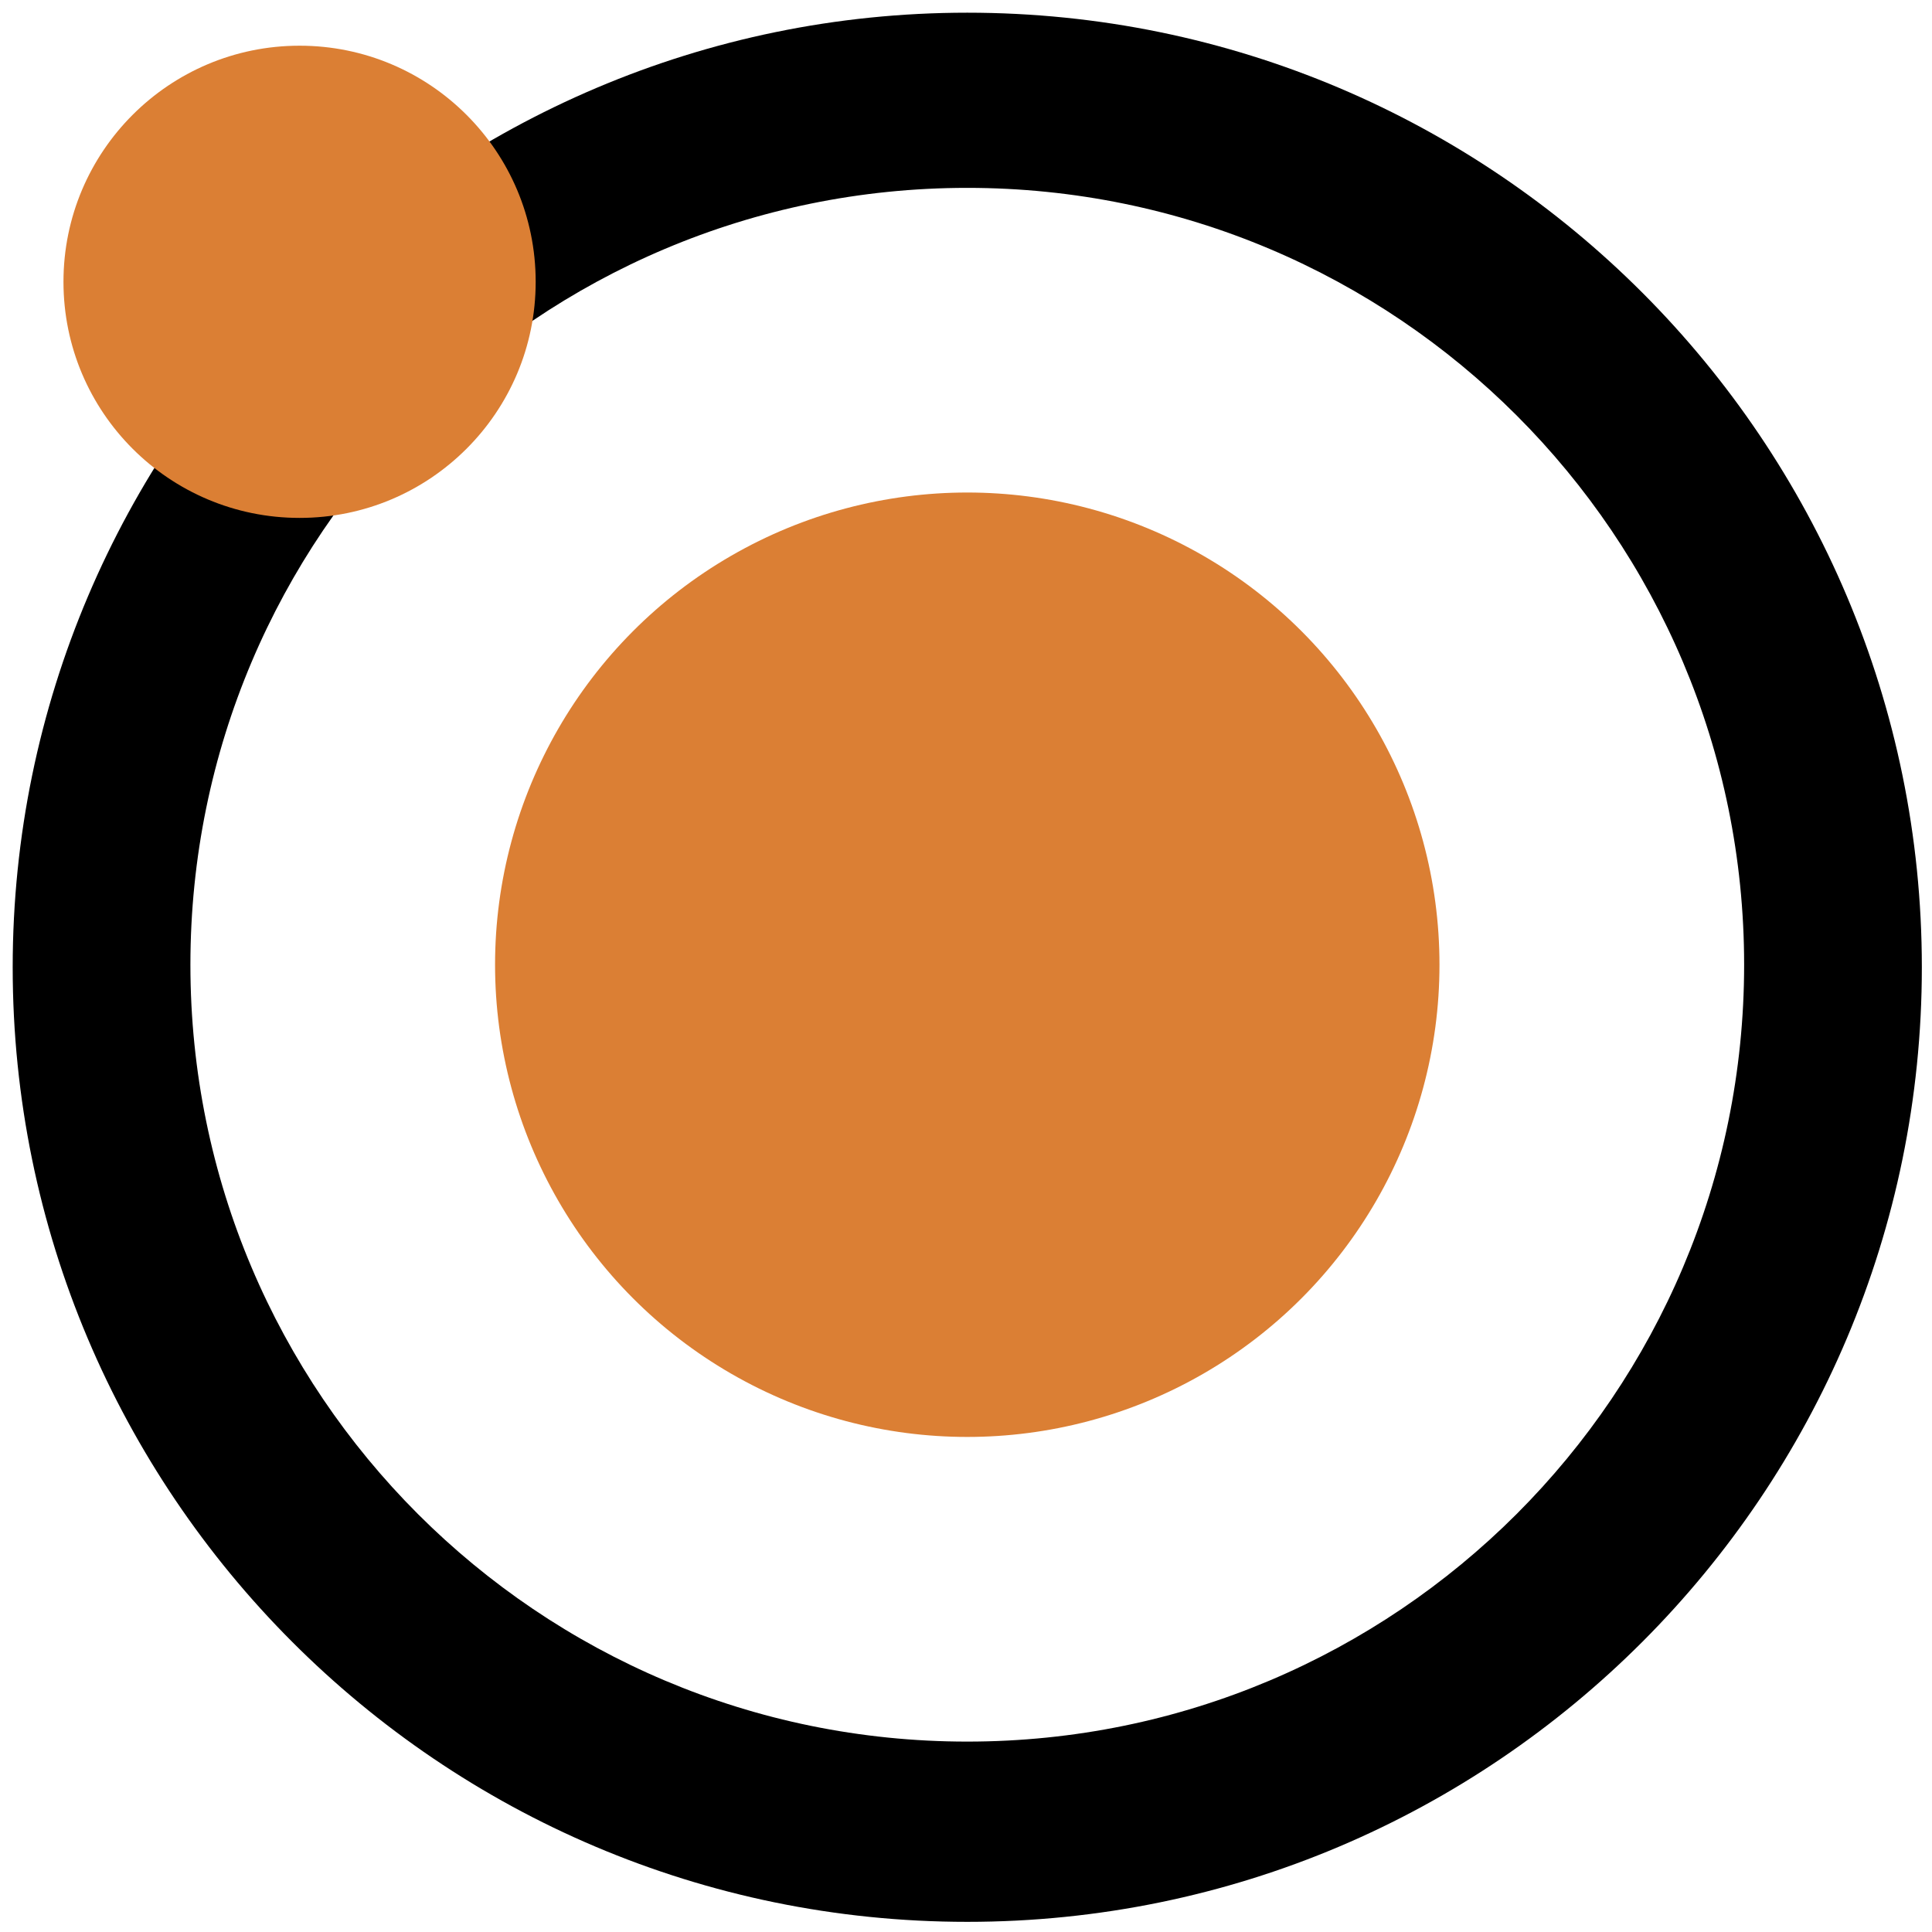
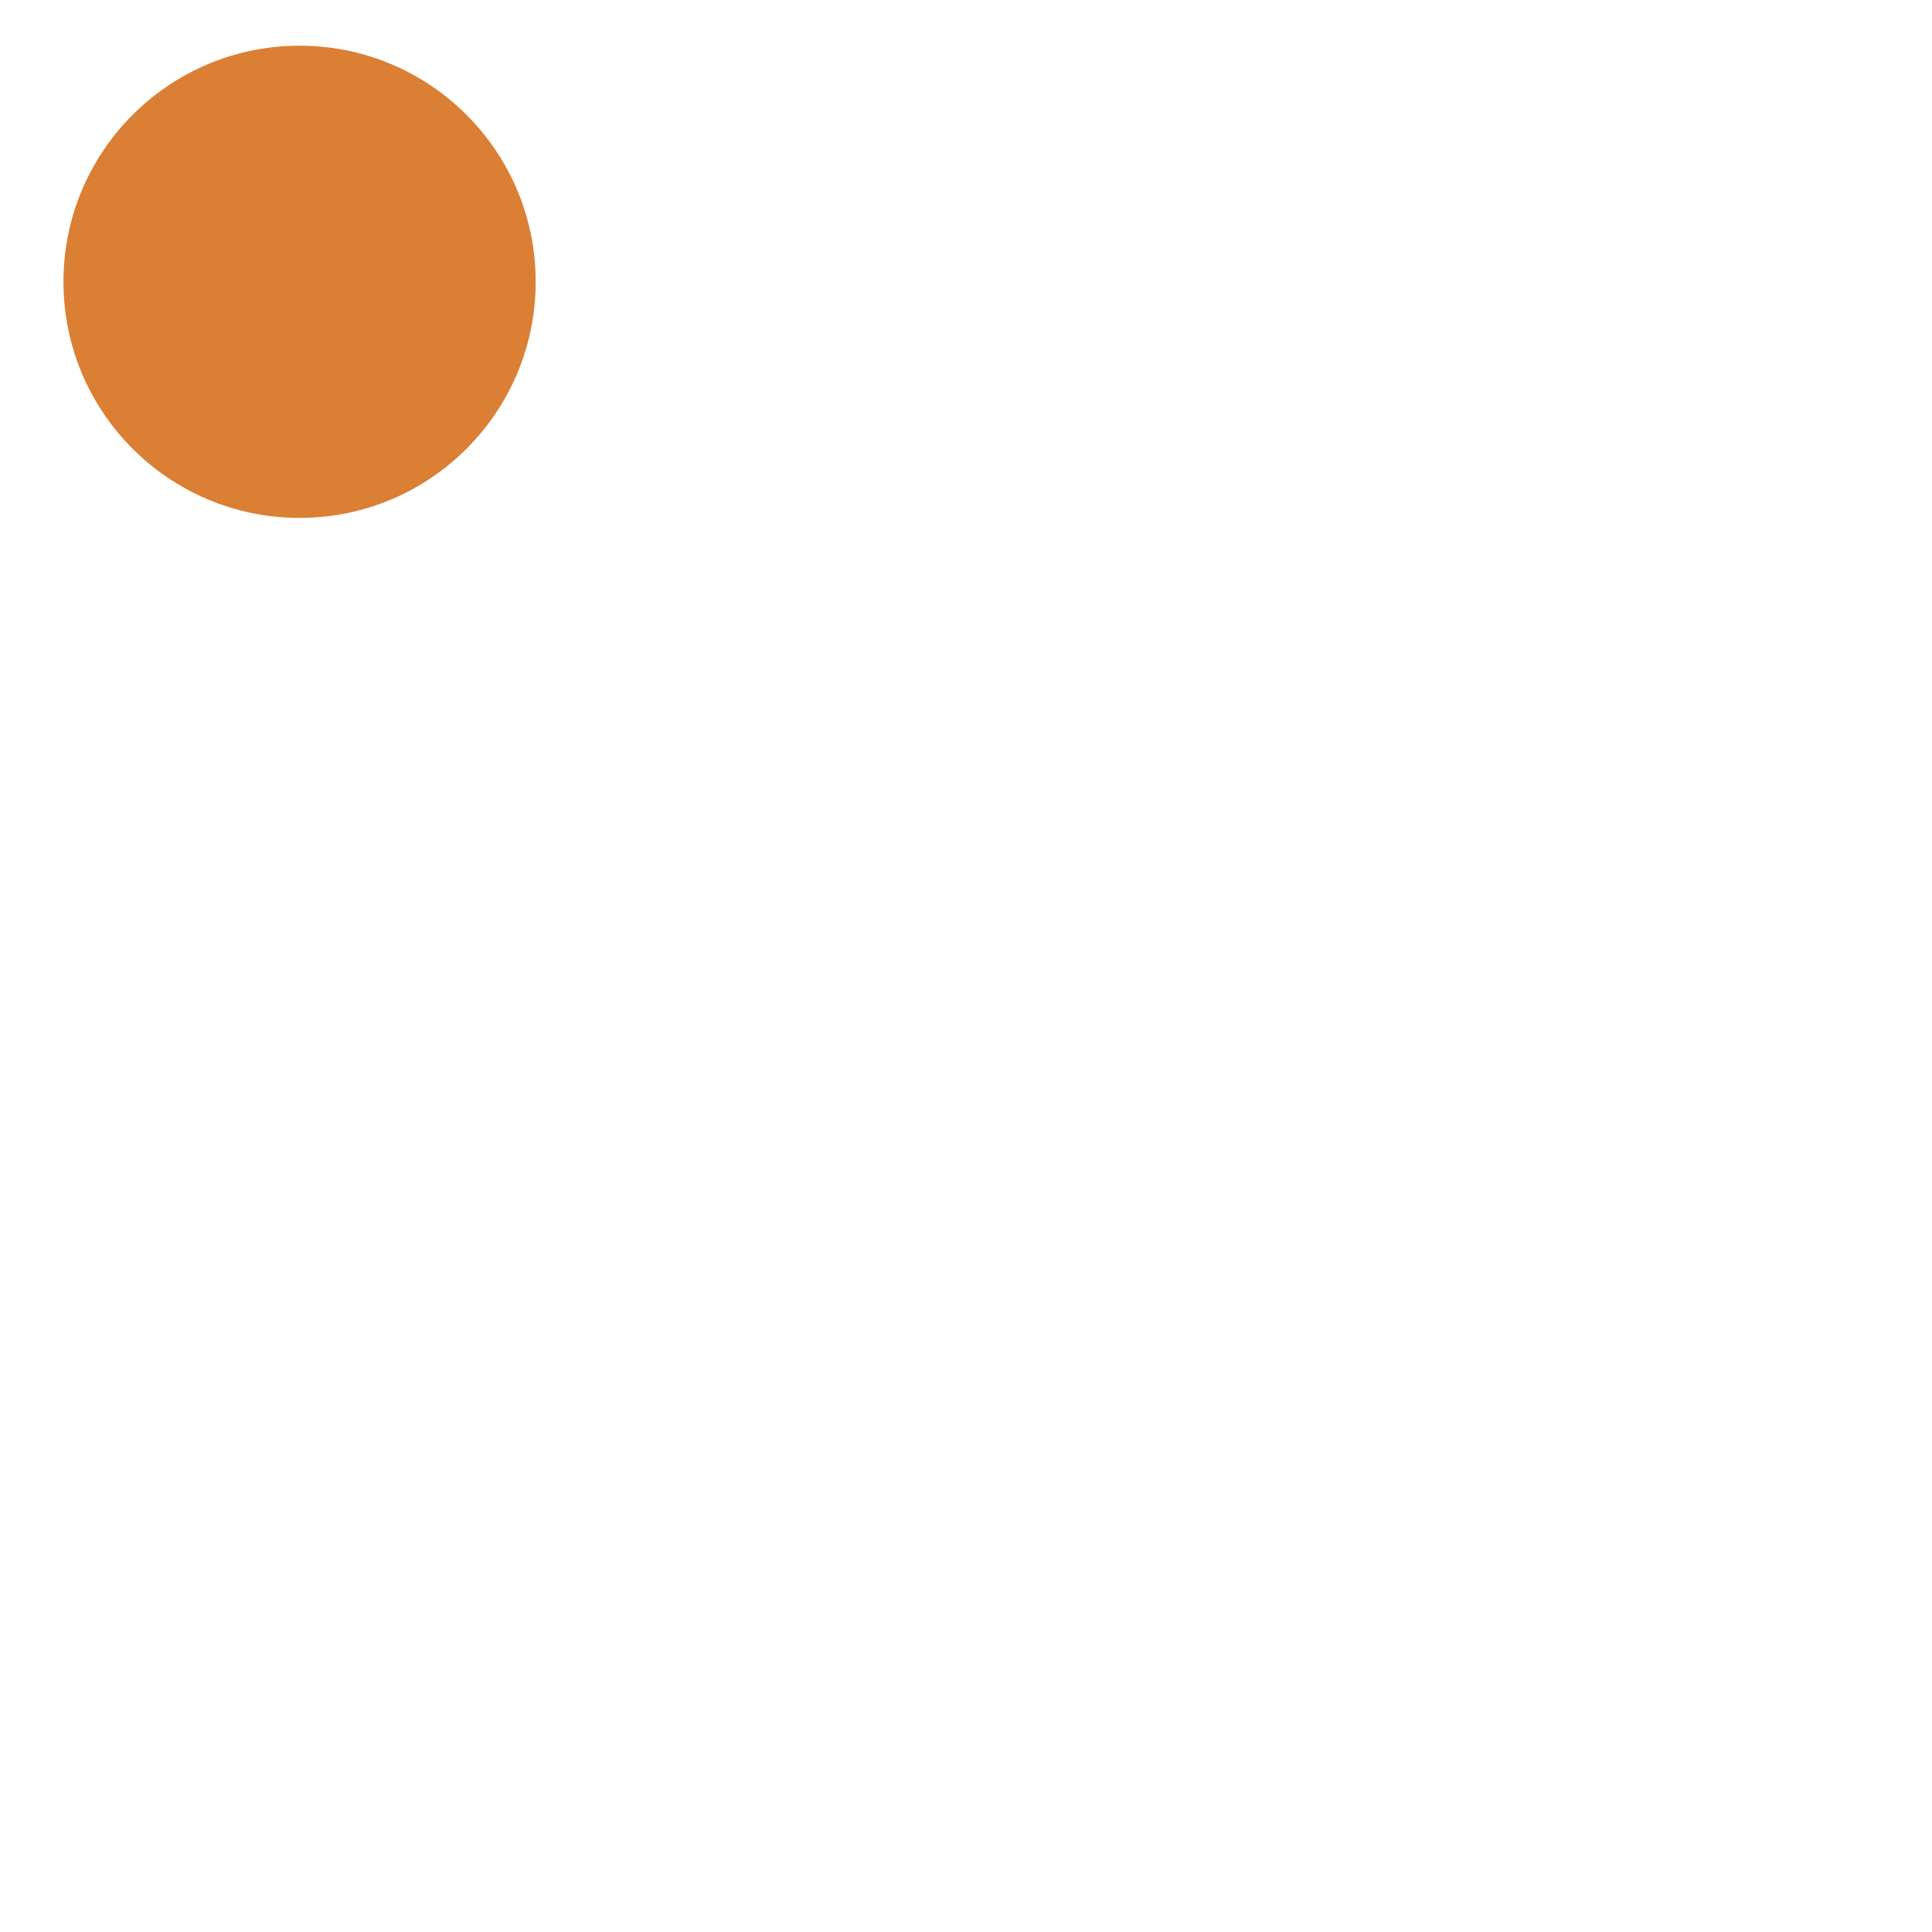
<svg xmlns="http://www.w3.org/2000/svg" version="1.1" id="Layer_1" x="0px" y="0px" viewBox="0 0 76.1 76.1" style="enable-background:new 0 0 76.1 76.1;" xml:space="preserve">
  <style type="text/css">
	.st0{fill:#DB7F34;}
</style>
  <g>
    <g>
      <g>
-         <path d="M38.1,75.7c-20.8,0-37.6-16.9-37.6-37.6S17.4,0.5,38.1,0.5c20.8,0,37.6,16.9,37.6,37.6S58.9,75.7,38.1,75.7z M38.1,7.4     C21.2,7.4,7.5,21.1,7.5,38c0,16.9,13.7,30.6,30.6,30.6S68.7,54.9,68.7,38S55,7.4,38.1,7.4z" />
-       </g>
-       <circle class="st0" cx="38.1" cy="38" r="18.6" />
+         </g>
    </g>
    <circle class="st0" cx="11.8" cy="11.1" r="9.3" />
  </g>
</svg>